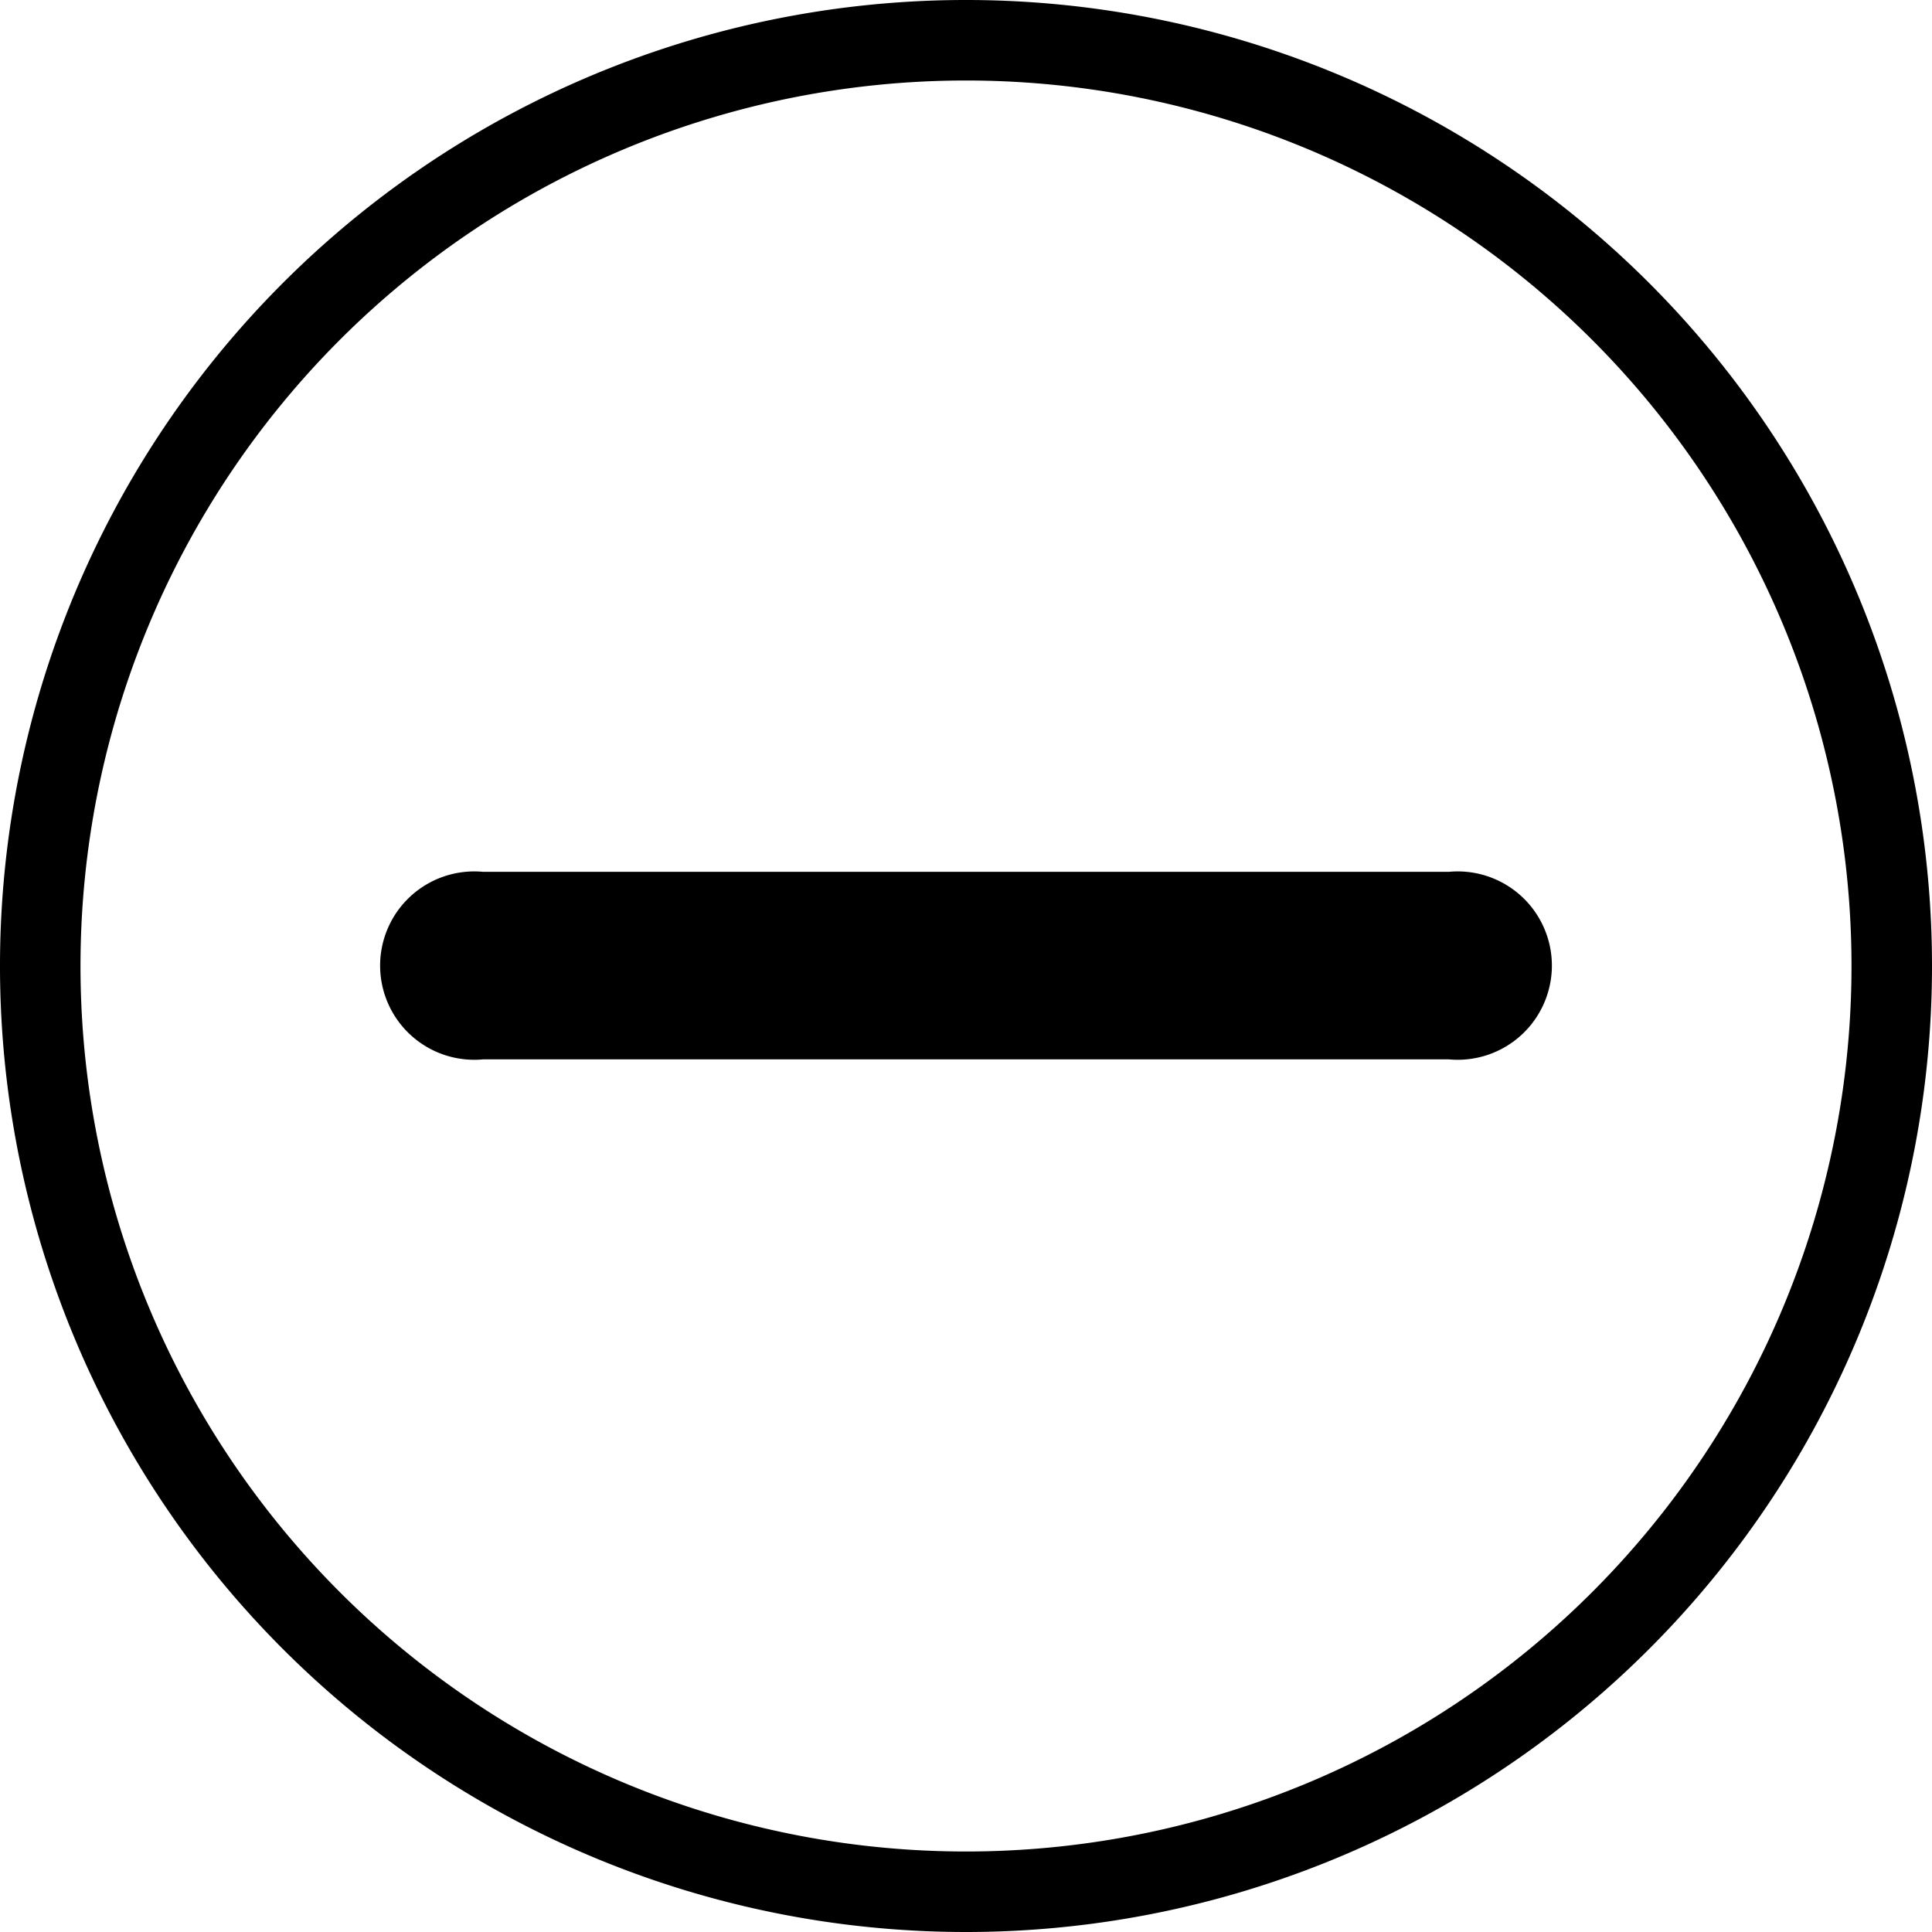
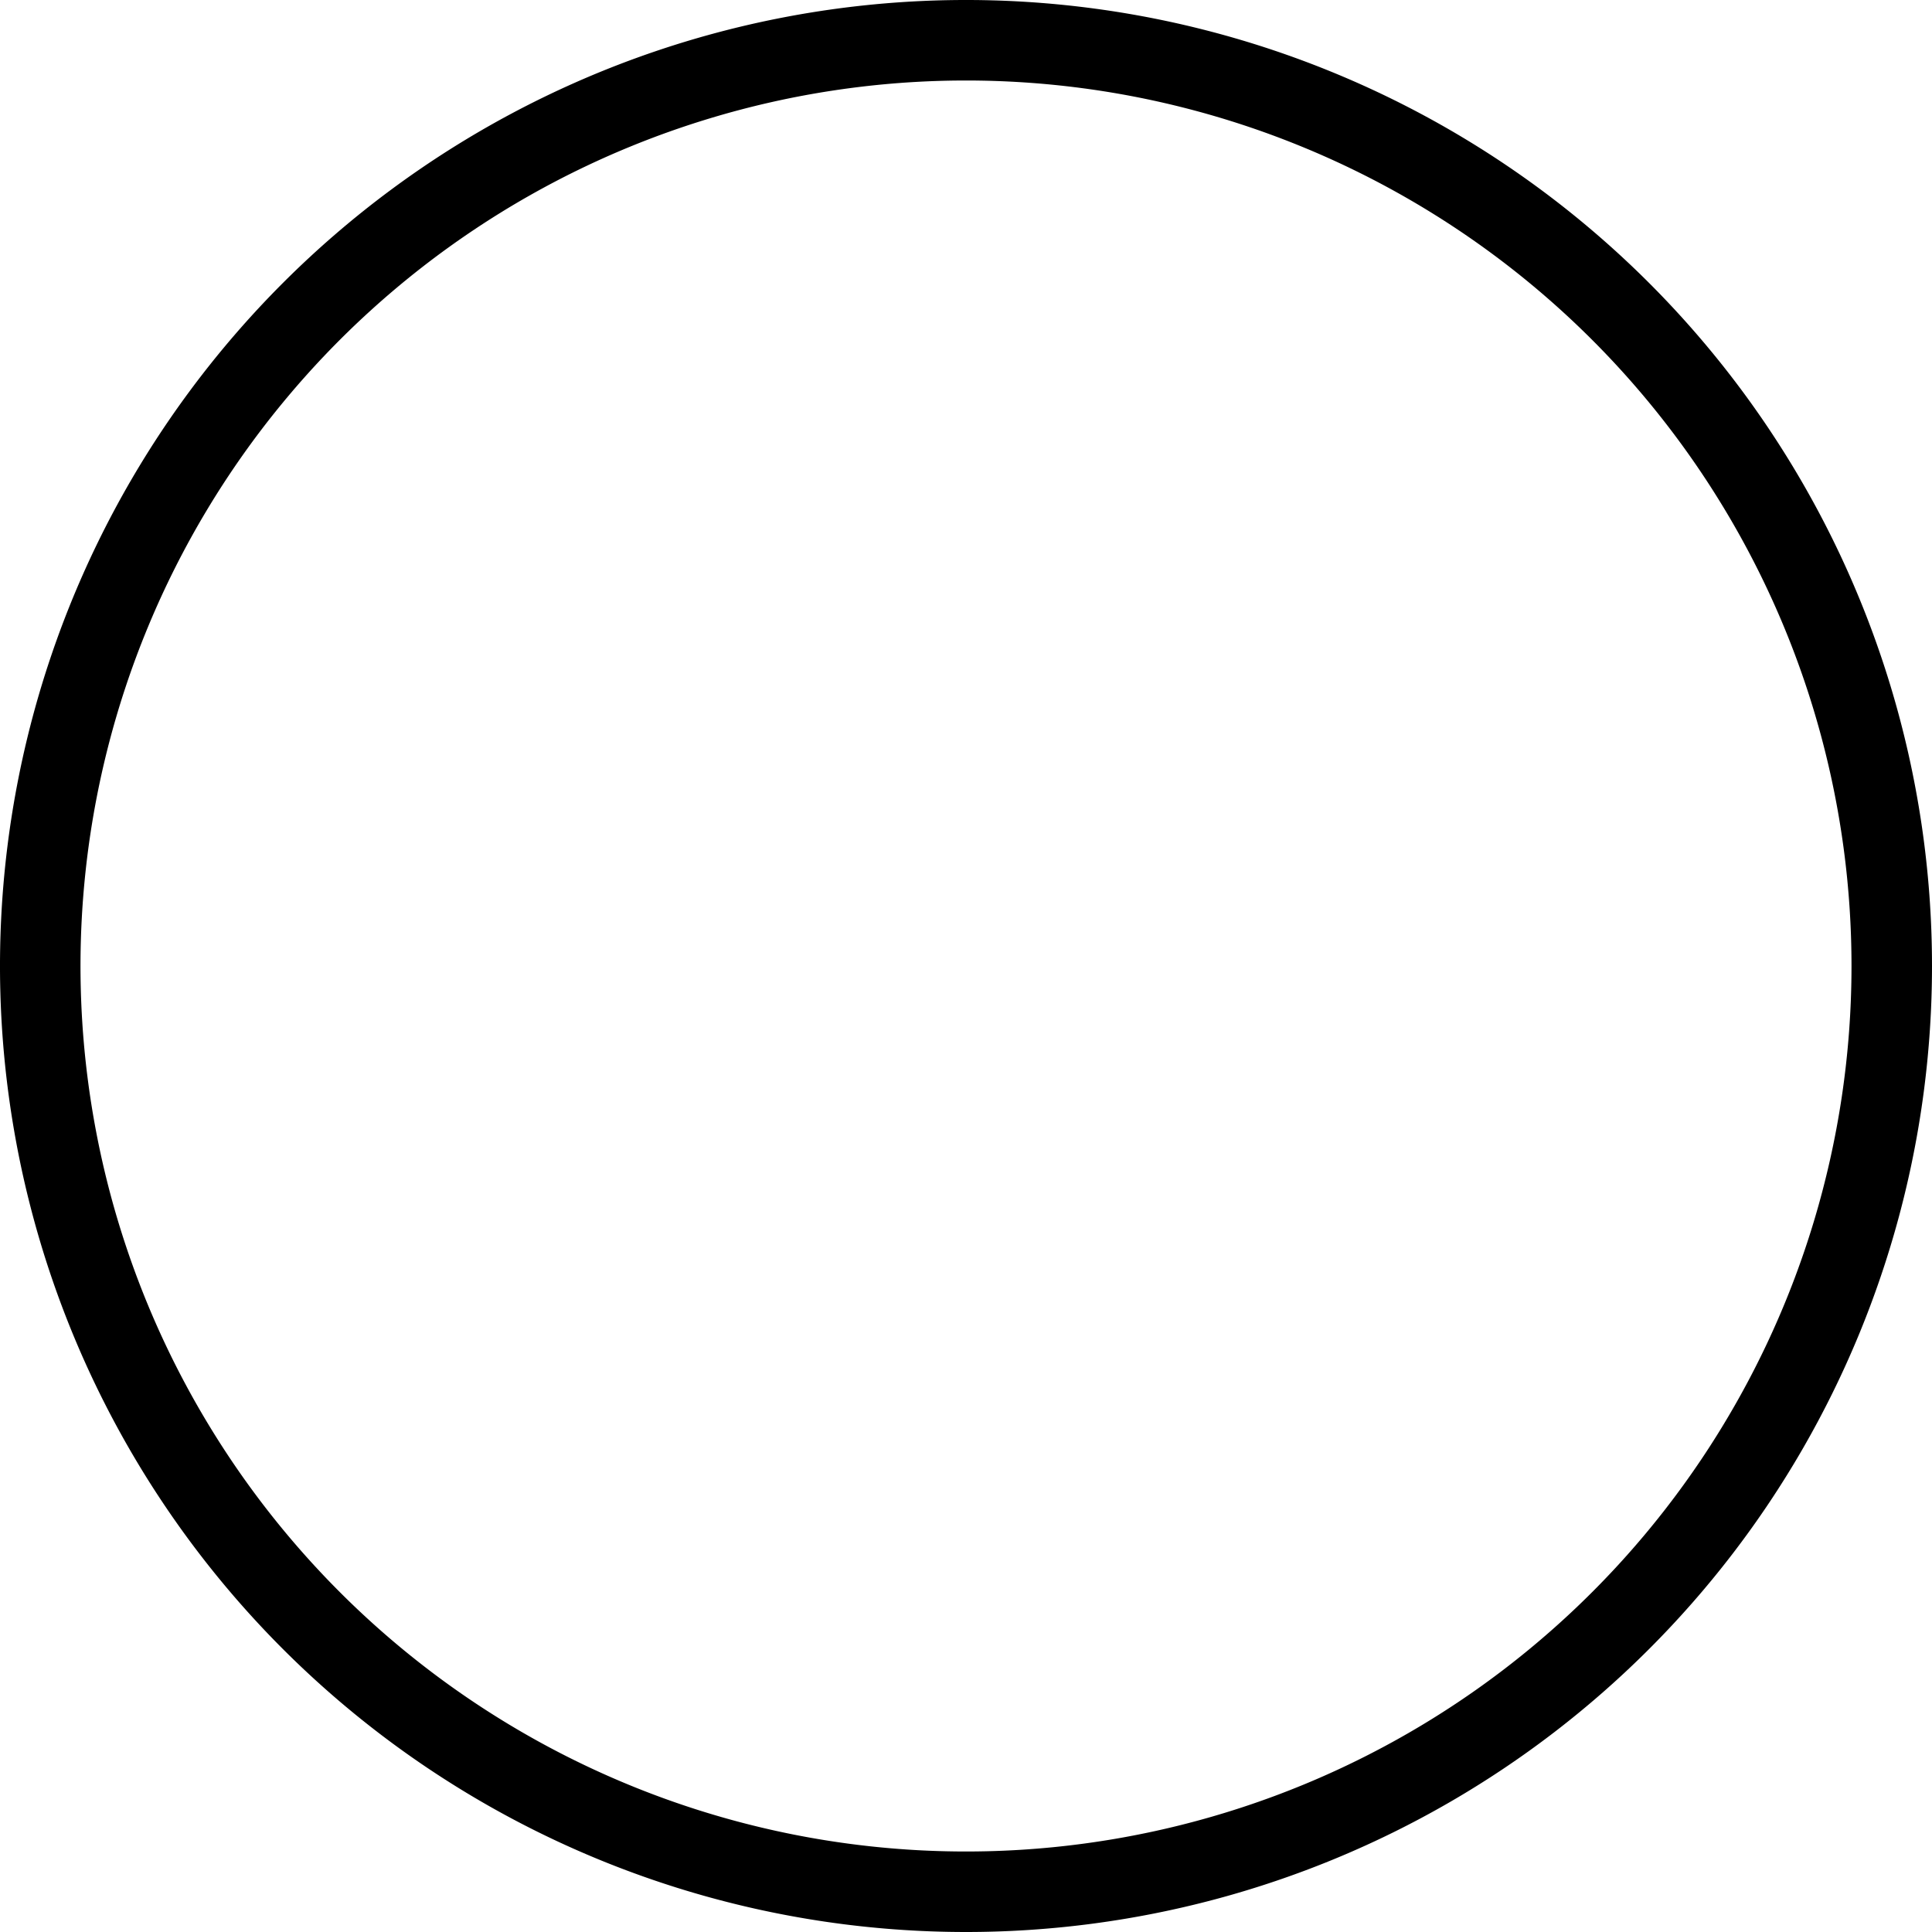
<svg xmlns="http://www.w3.org/2000/svg" id="16724b49-dd0c-4303-b07c-403fc0572531" data-name="Layer 1" viewBox="0 0 24 24">
  <title>icon_2</title>
  <path d="M14,26A12,12,0,1,1,26,14,12,12,0,0,1,14,26ZM14,3A11,11,0,1,0,25,14,11,11,0,0,0,14,3Z" transform="translate(-2 -2)" fill="#000" />
-   <path d="M20,12.83H8a1.17,1.17,0,1,0,0,2.33H20a1.17,1.17,0,1,0,0-2.33Z" transform="translate(-2 -2)" fill="#000" />
</svg>